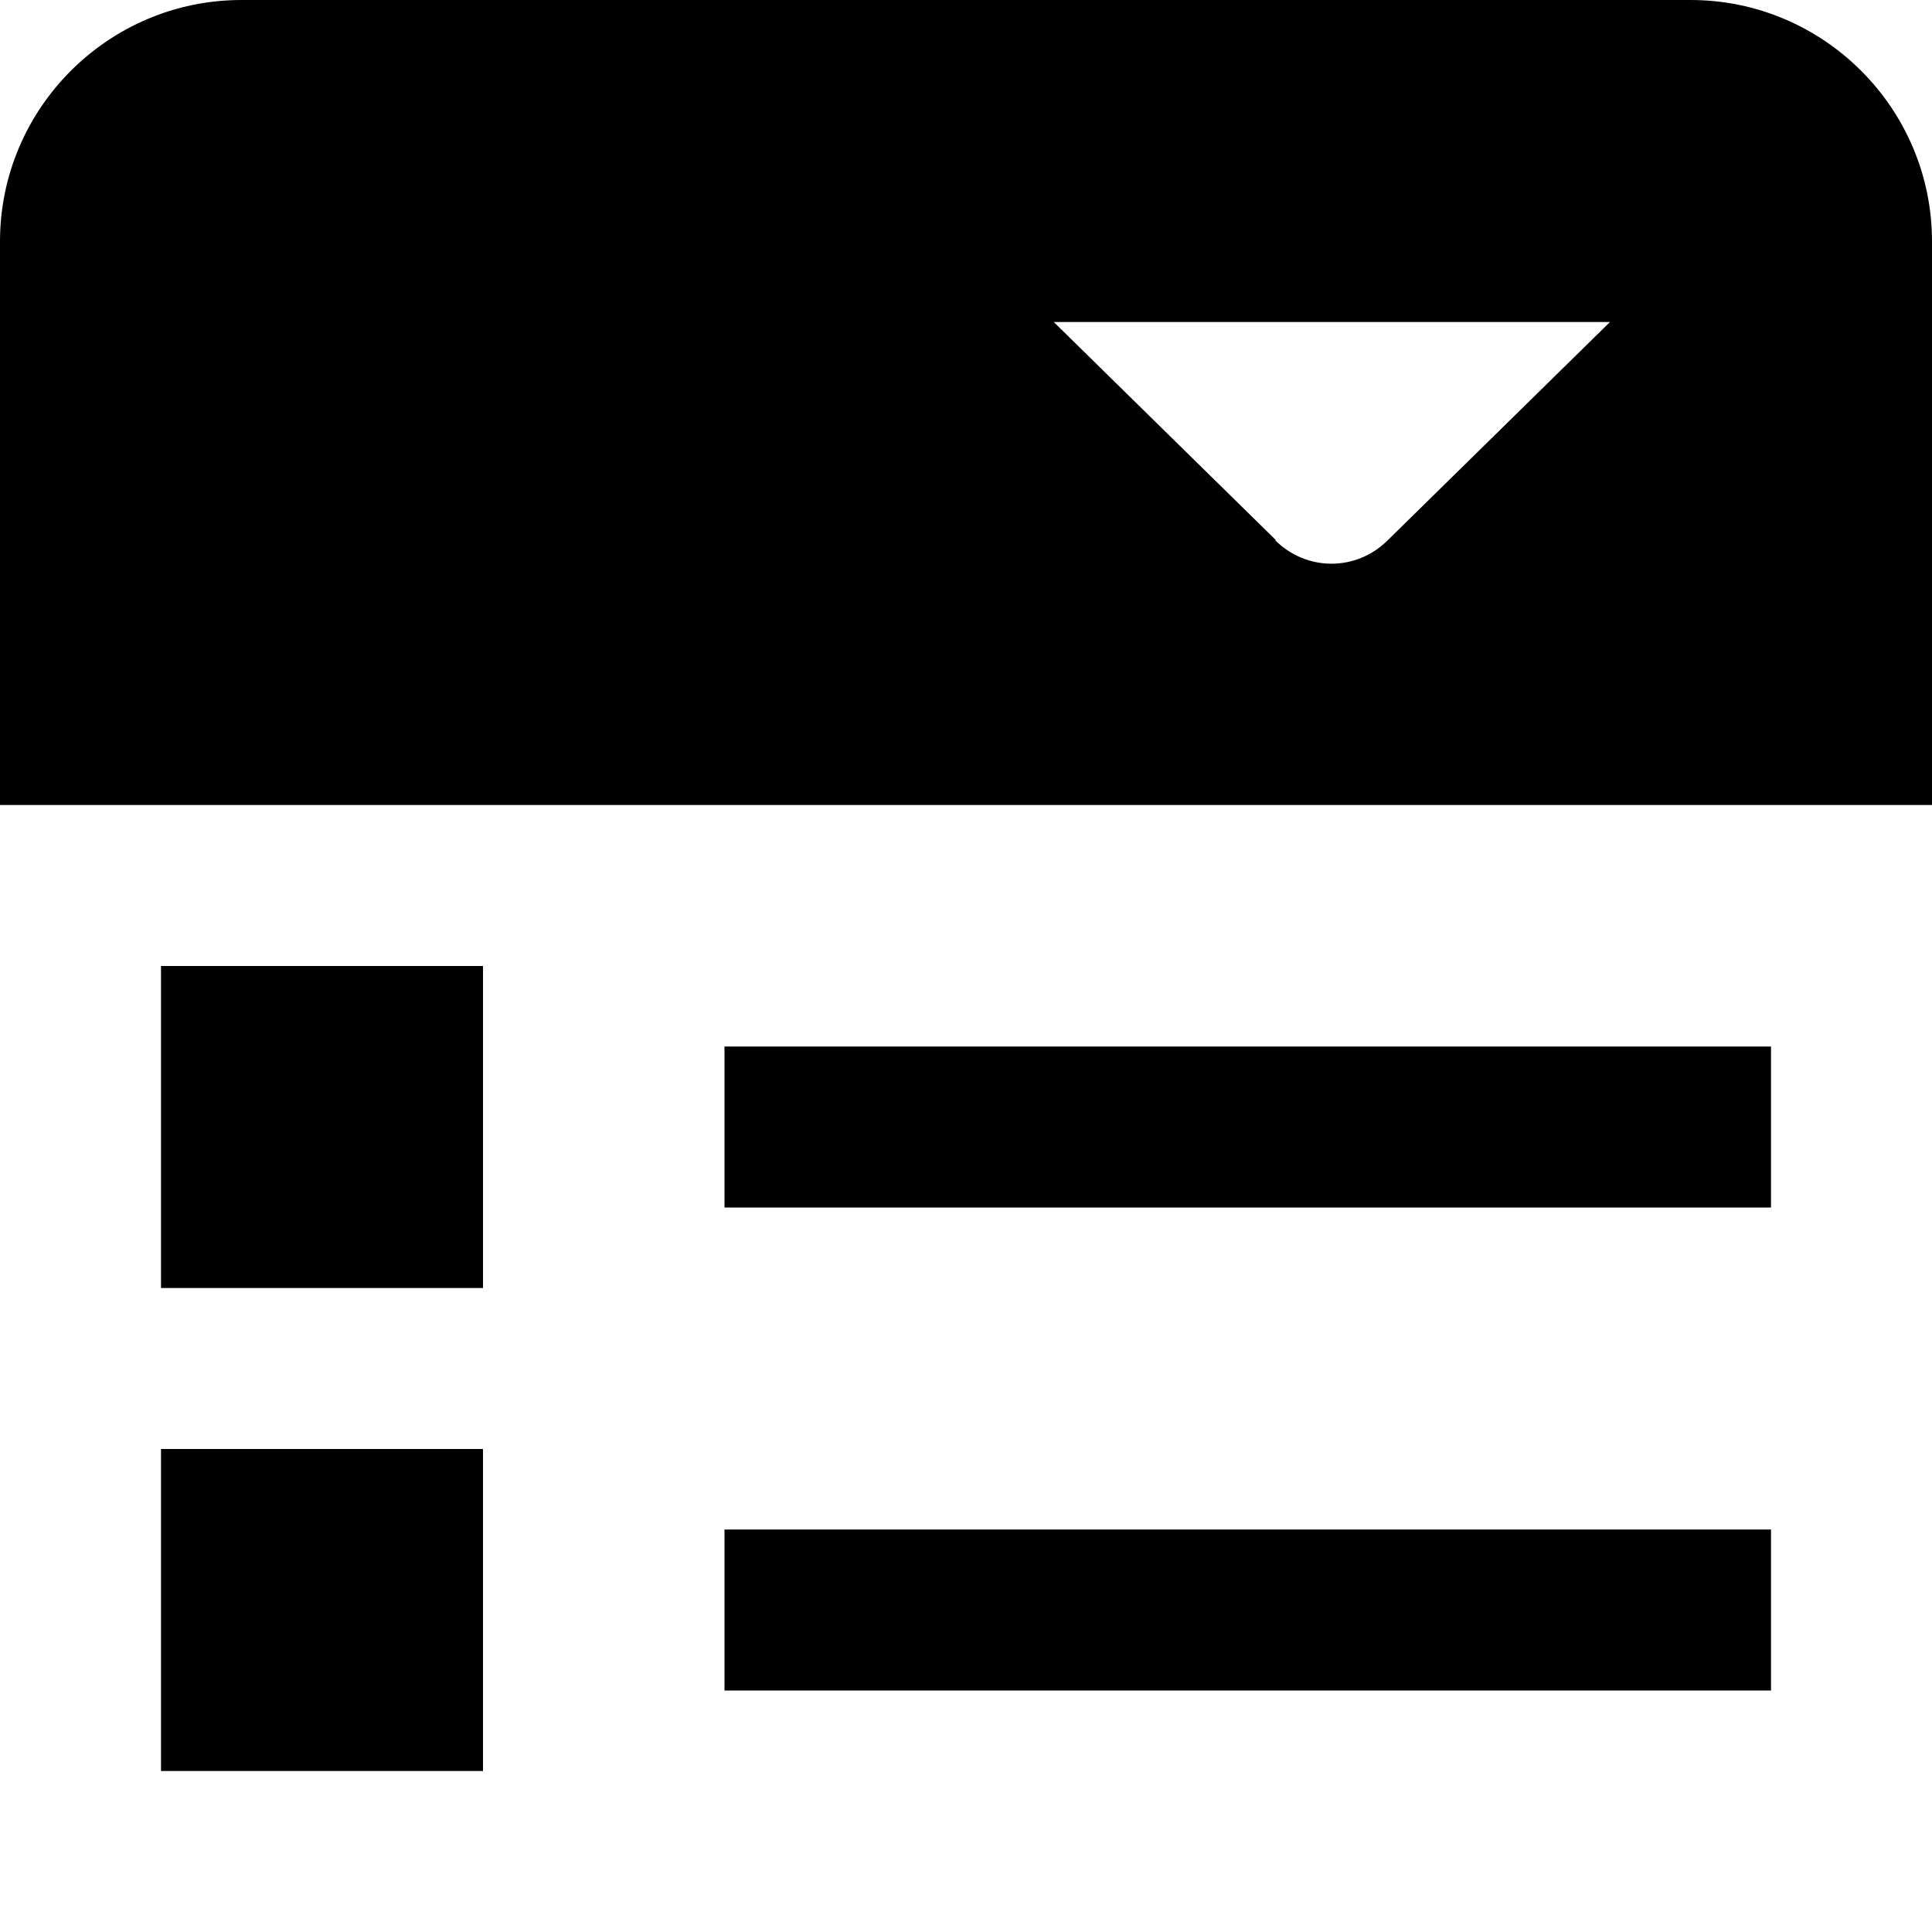
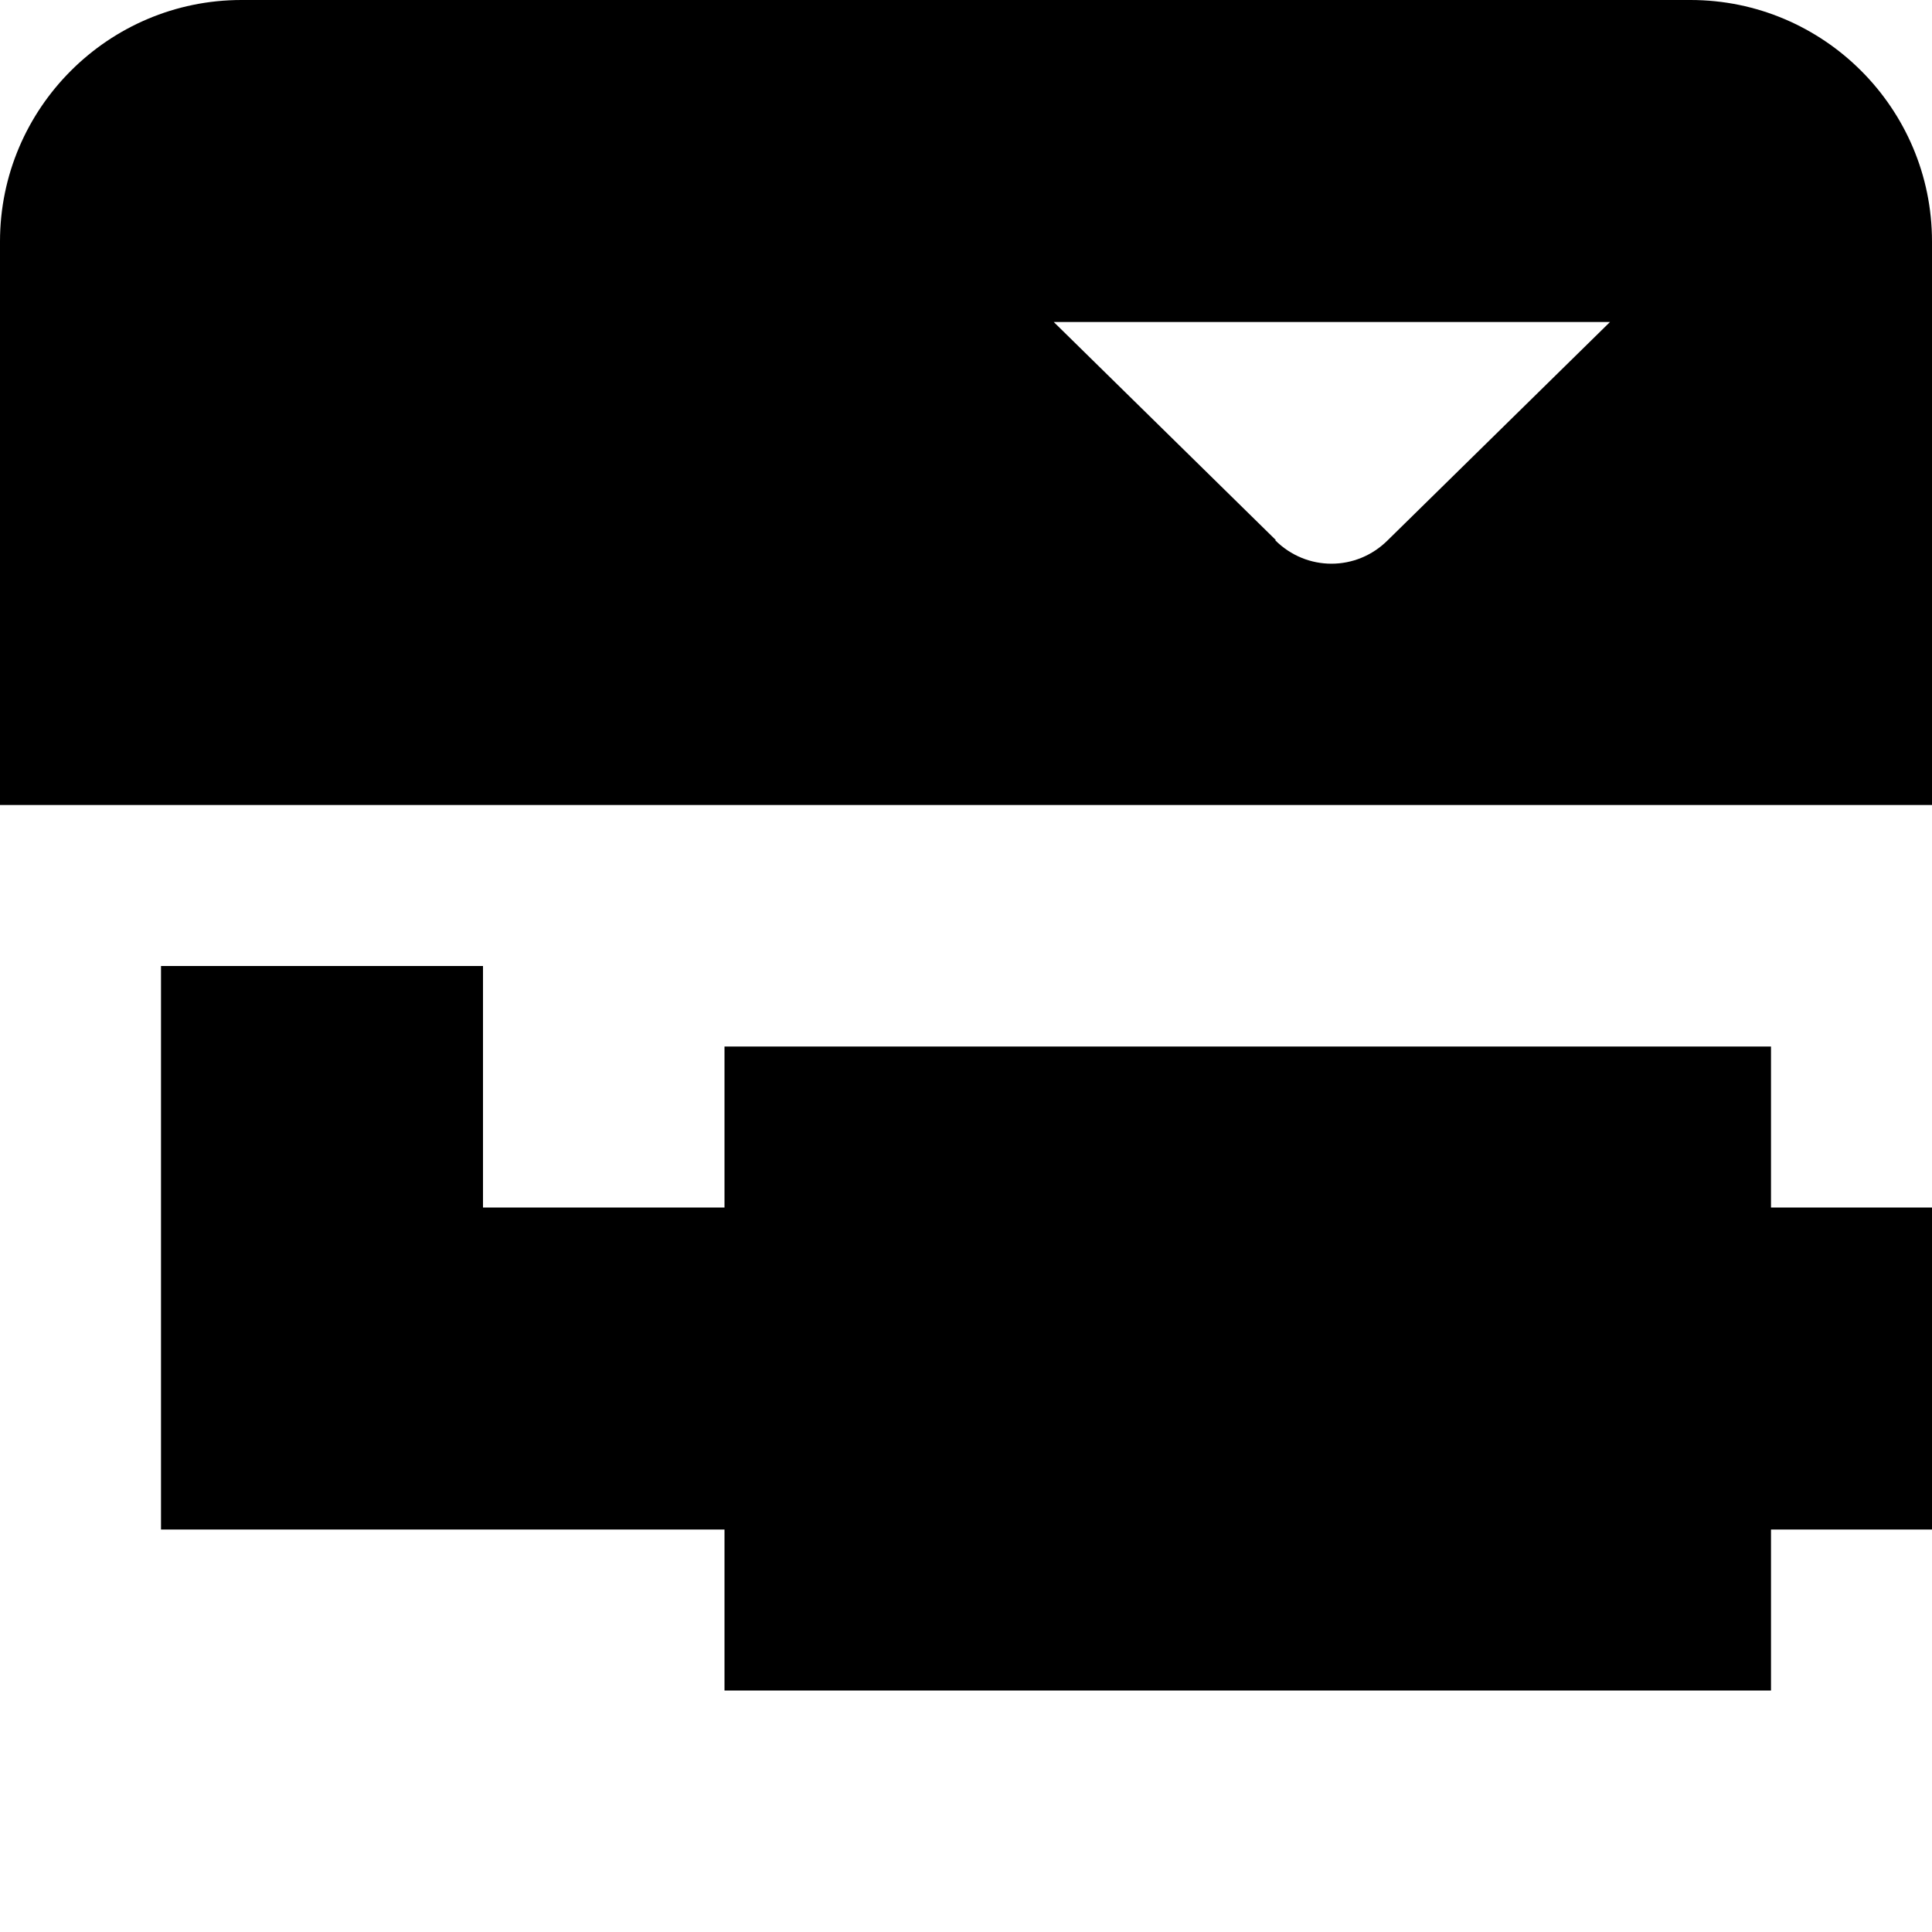
<svg xmlns="http://www.w3.org/2000/svg" id="Layer_1" data-name="Layer 1" viewBox="0 0 24 24">
-   <path d="M22,15H9v-2h13v2Zm-20,1h4v-4H2v4Zm20,3H9v2h13v-2ZM2,22h4v-4H2v4ZM24,3v7H0V3C0,1.346,1.346,0,3,0H21c1.654,0,3,1.346,3,3Zm-4,1h-6.91l2.76,2.71h-.01c.39,.39,1.01,.39,1.4,0l2.76-2.71Z" />
+   <path d="M22,15H9v-2h13v2Zm-20,1h4v-4H2v4Zm20,3H9v2h13v-2Zh4v-4H2v4ZM24,3v7H0V3C0,1.346,1.346,0,3,0H21c1.654,0,3,1.346,3,3Zm-4,1h-6.91l2.76,2.71h-.01c.39,.39,1.01,.39,1.4,0l2.76-2.71Z" />
</svg>